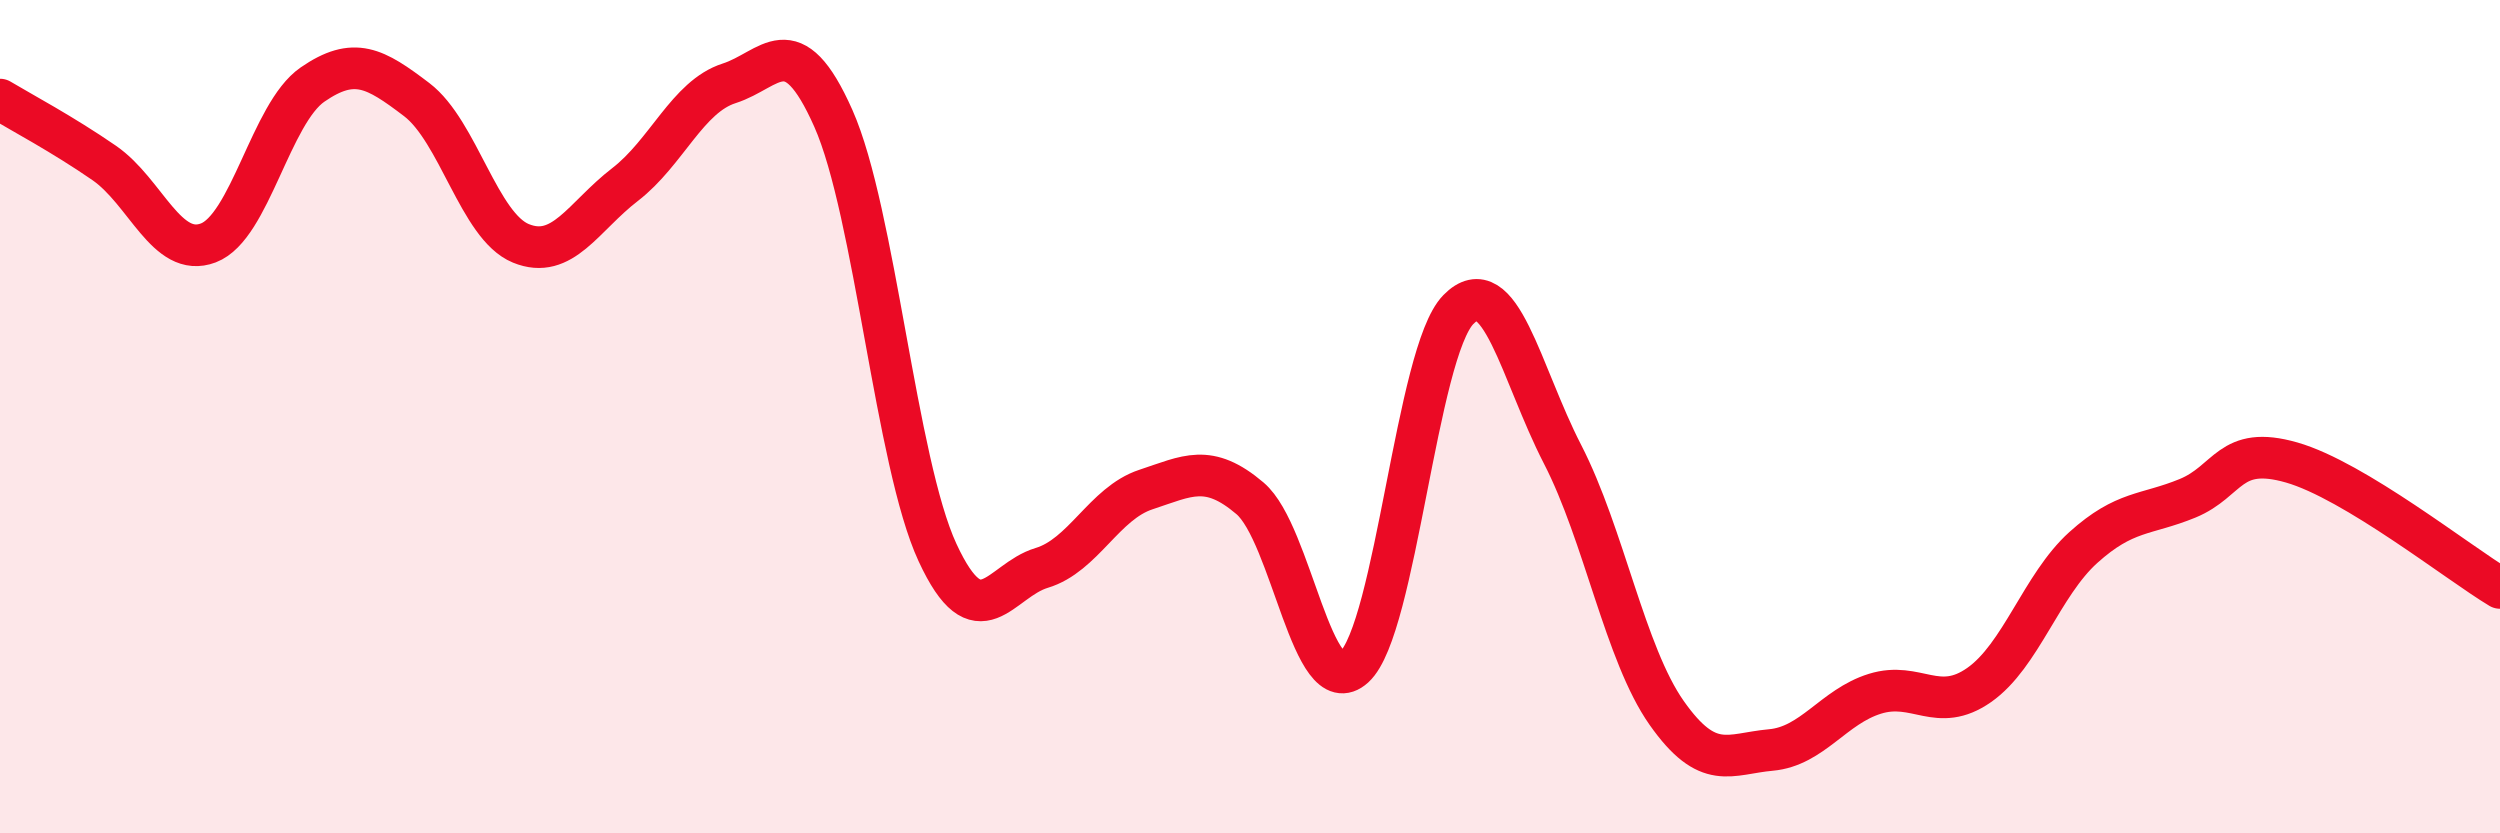
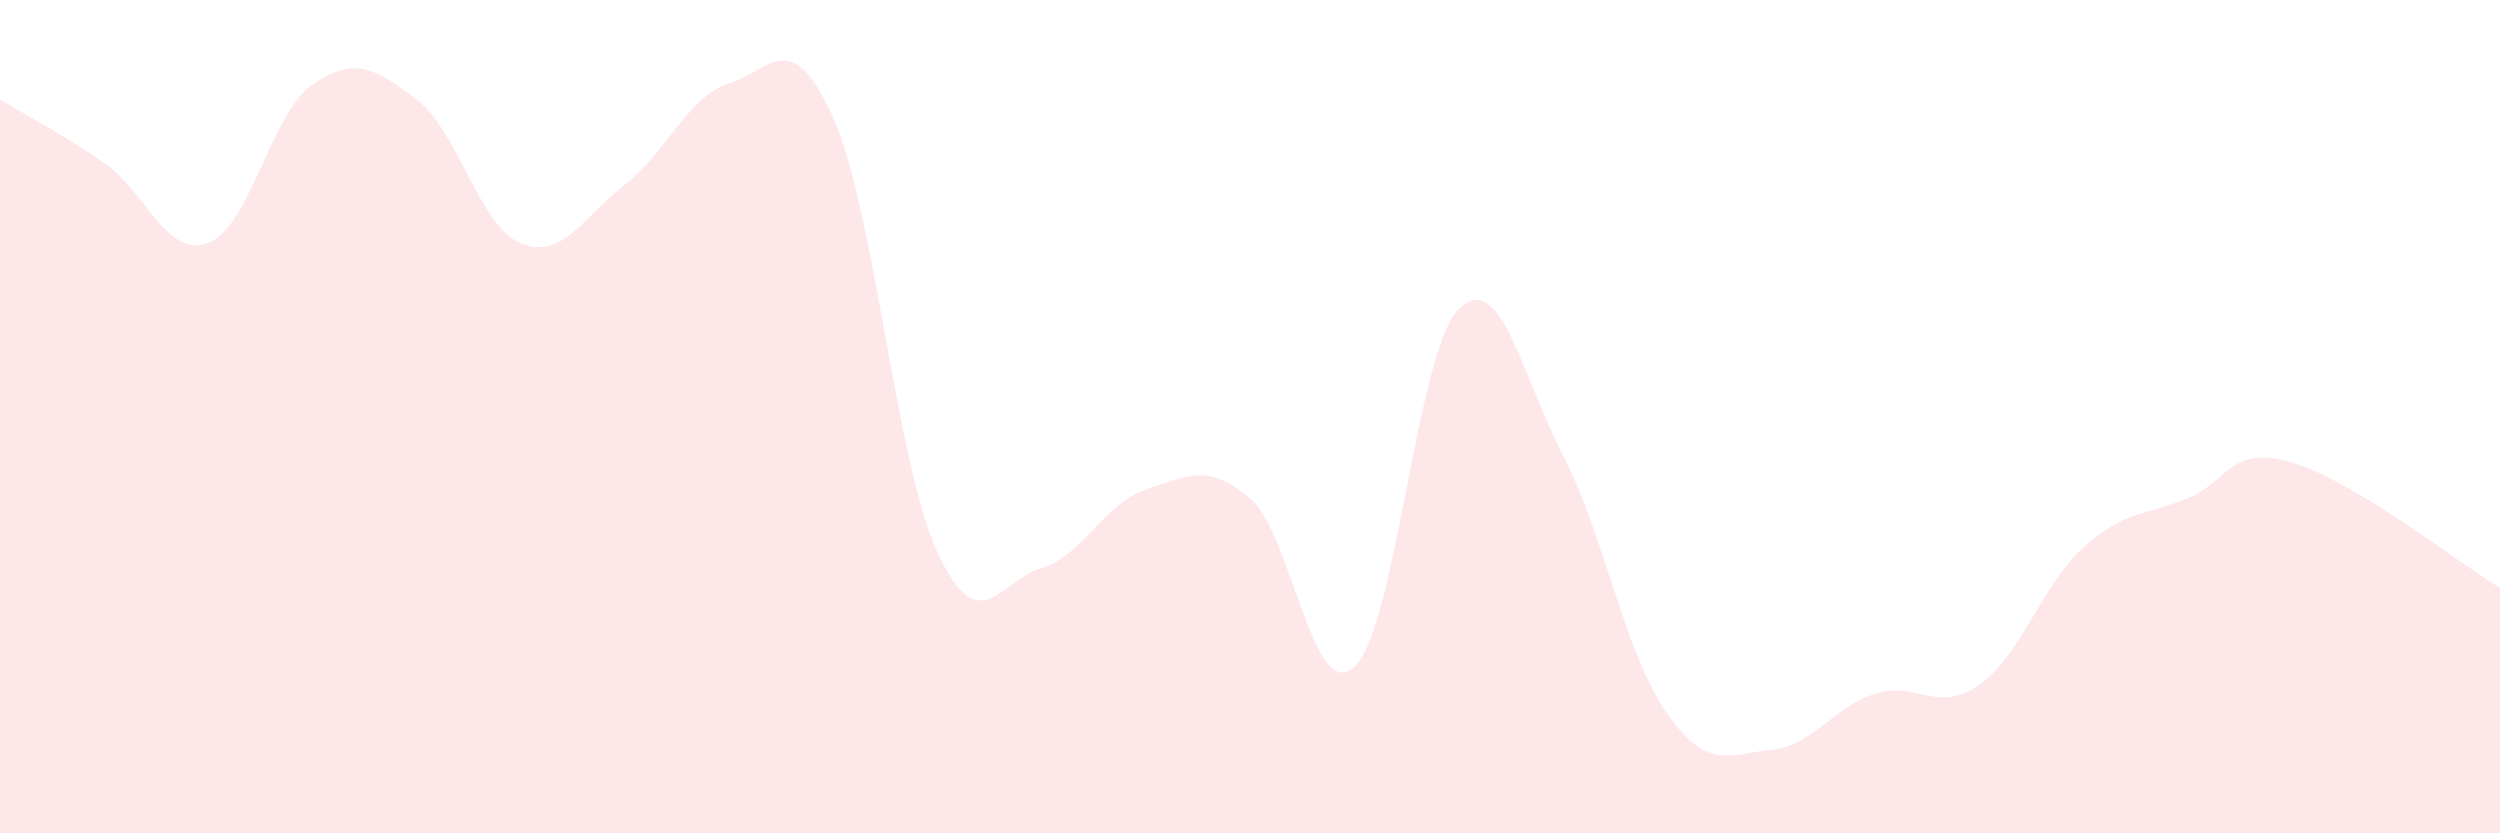
<svg xmlns="http://www.w3.org/2000/svg" width="60" height="20" viewBox="0 0 60 20">
  <path d="M 0,2.39 C 0.5,2.69 1.5,3.22 2.5,3.91 C 3.5,4.6 4,6.21 5,5.83 C 6,5.45 6.5,2.72 7.5,2.03 C 8.5,1.34 9,1.63 10,2.39 C 11,3.15 11.5,5.43 12.5,5.84 C 13.5,6.25 14,5.2 15,4.43 C 16,3.66 16.5,2.32 17.5,2 C 18.5,1.68 19,0.59 20,2.84 C 21,5.09 21.5,11.1 22.5,13.26 C 23.5,15.42 24,13.93 25,13.63 C 26,13.33 26.5,12.08 27.5,11.75 C 28.5,11.42 29,11.11 30,11.96 C 31,12.81 31.5,16.92 32.5,16.01 C 33.5,15.1 34,8.45 35,7.43 C 36,6.41 36.5,8.96 37.5,10.9 C 38.5,12.84 39,15.69 40,17.11 C 41,18.53 41.5,18.09 42.5,18 C 43.5,17.91 44,16.96 45,16.65 C 46,16.34 46.5,17.14 47.5,16.44 C 48.5,15.74 49,14.04 50,13.14 C 51,12.24 51.5,12.37 52.5,11.96 C 53.5,11.55 53.5,10.67 55,11.1 C 56.5,11.53 59,13.51 60,14.11L60 20L0 20Z" fill="#EB0A25" opacity="0.1" stroke-linecap="round" stroke-linejoin="round" />
-   <path d="M 0,2.39 C 0.5,2.69 1.5,3.22 2.5,3.91 C 3.5,4.6 4,6.21 5,5.83 C 6,5.45 6.5,2.72 7.5,2.03 C 8.5,1.34 9,1.63 10,2.39 C 11,3.15 11.5,5.43 12.5,5.84 C 13.5,6.25 14,5.2 15,4.43 C 16,3.66 16.5,2.32 17.5,2 C 18.5,1.68 19,0.59 20,2.84 C 21,5.09 21.5,11.1 22.5,13.26 C 23.5,15.42 24,13.93 25,13.63 C 26,13.33 26.5,12.08 27.5,11.75 C 28.5,11.42 29,11.11 30,11.96 C 31,12.81 31.5,16.92 32.5,16.01 C 33.5,15.1 34,8.45 35,7.43 C 36,6.41 36.5,8.96 37.5,10.9 C 38.5,12.84 39,15.69 40,17.11 C 41,18.53 41.5,18.09 42.5,18 C 43.5,17.91 44,16.96 45,16.65 C 46,16.34 46.5,17.14 47.5,16.44 C 48.5,15.74 49,14.04 50,13.14 C 51,12.24 51.5,12.37 52.5,11.96 C 53.5,11.55 53.5,10.67 55,11.1 C 56.5,11.53 59,13.51 60,14.11" stroke="#EB0A25" stroke-width="1" fill="none" stroke-linecap="round" stroke-linejoin="round" />
</svg>